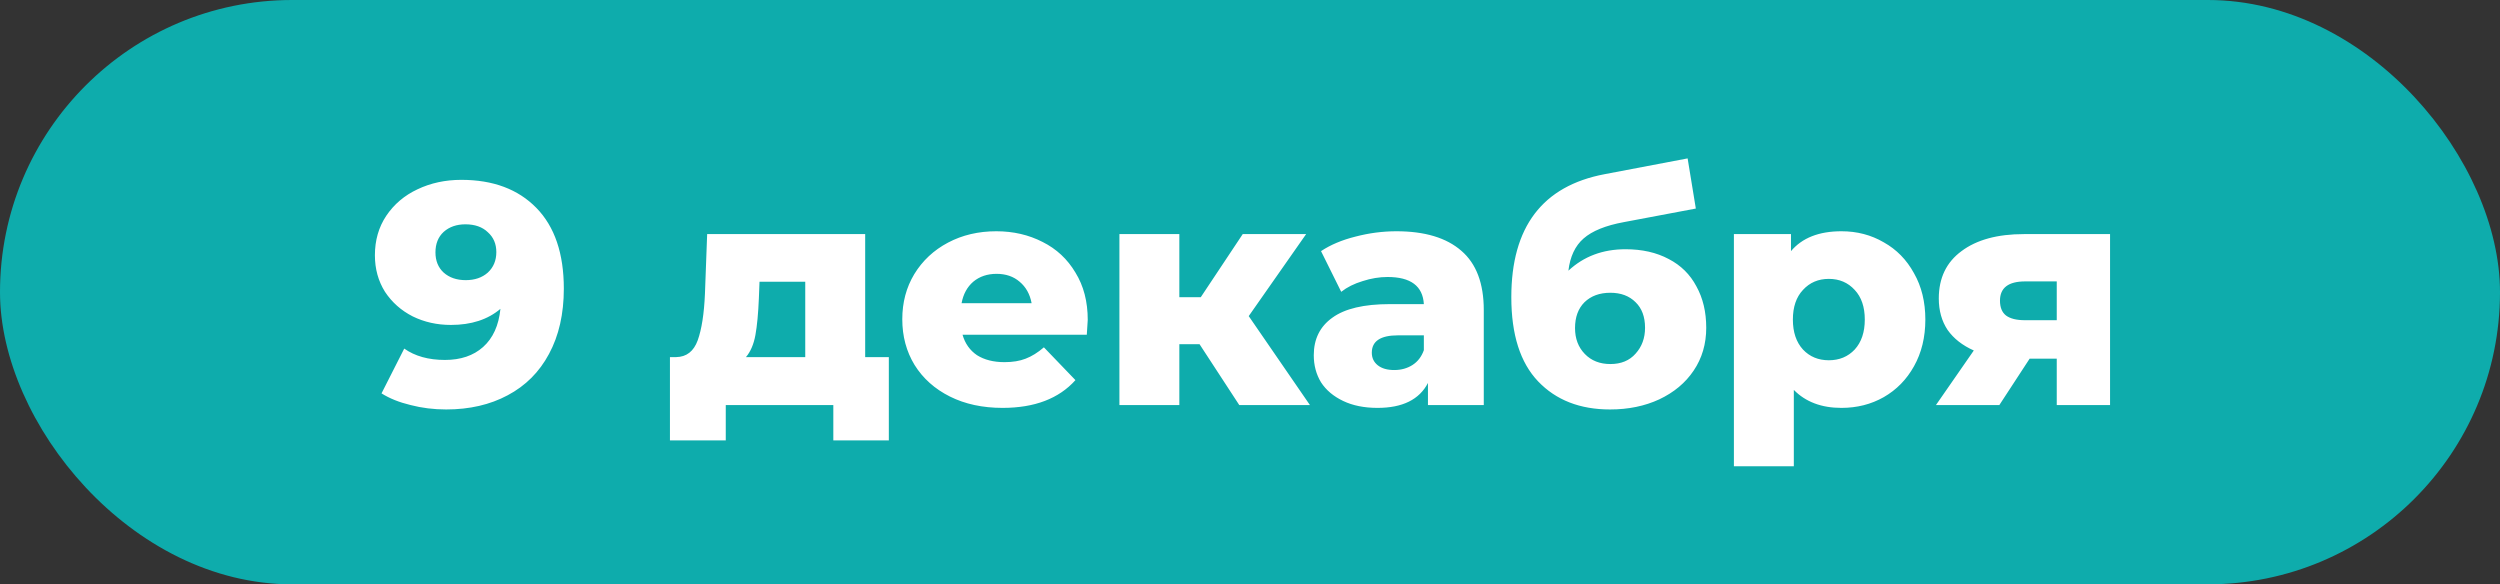
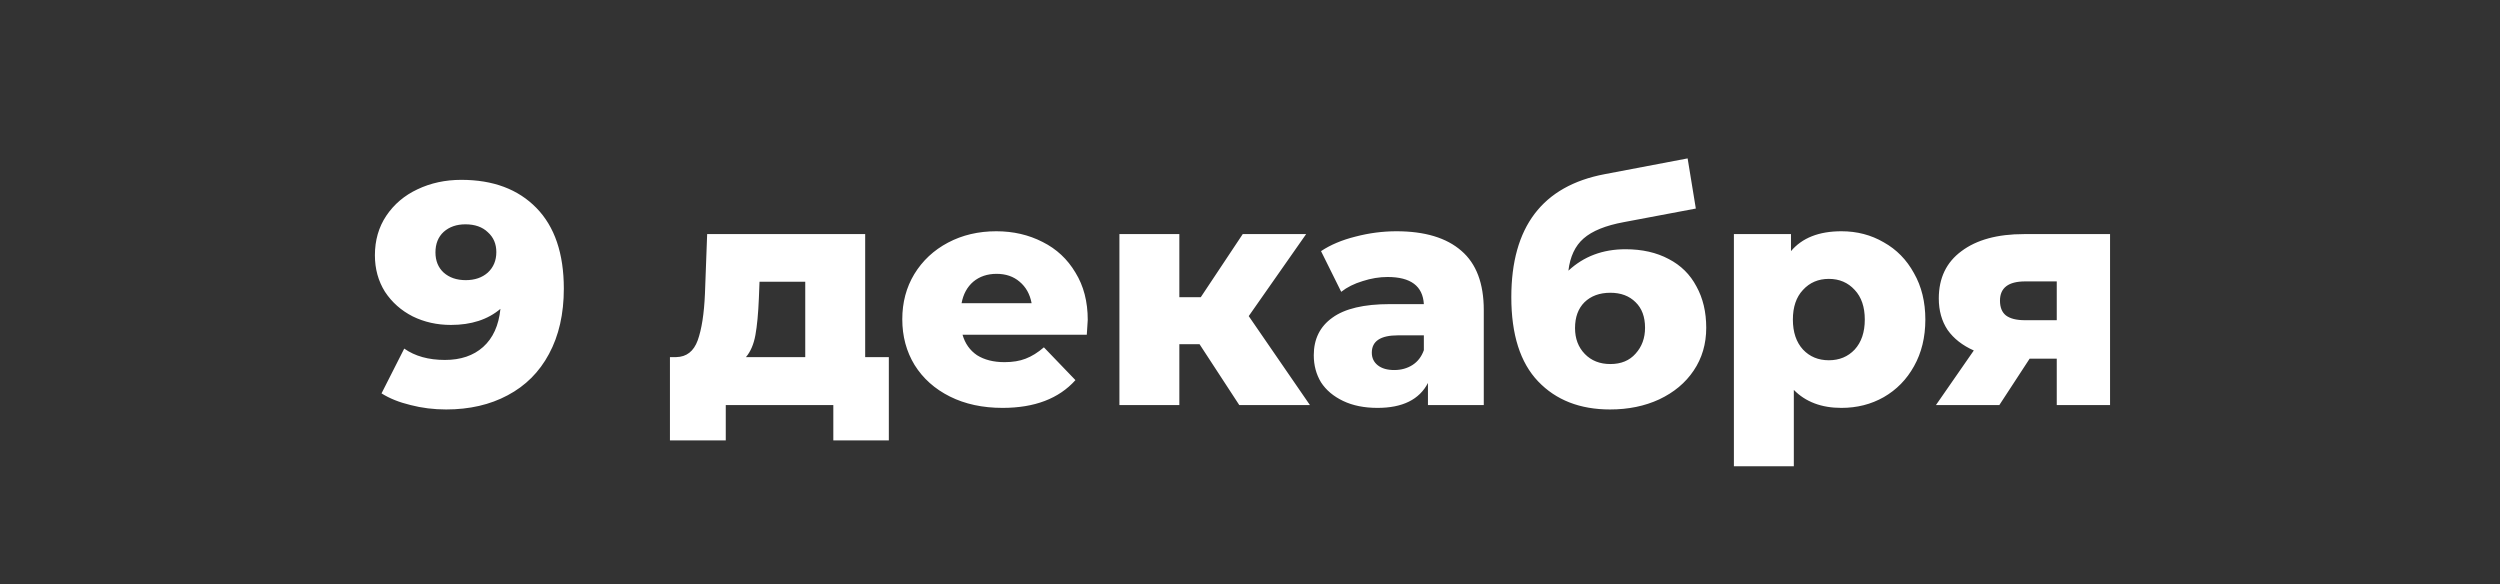
<svg xmlns="http://www.w3.org/2000/svg" width="753" height="176" viewBox="0 0 753 176" fill="none">
  <rect x="0" y="0" width="753" height="176" fill="#333333" stroke="none" />
-   <rect width="753" height="176" rx="88" fill="#0EACAC" />
  <path d="M138.95 54.17C148.513 54.17 156.05 56.988 161.56 62.625C167.07 68.262 169.825 76.368 169.825 86.945C169.825 94.545 168.337 101.1 165.36 106.61C162.447 112.057 158.298 116.205 152.915 119.055C147.595 121.905 141.42 123.33 134.39 123.33C130.653 123.33 127.075 122.887 123.655 122C120.235 121.177 117.322 120.005 114.915 118.485L121.755 104.995C124.985 107.275 129.07 108.415 134.01 108.415C138.76 108.415 142.592 107.117 145.505 104.52C148.482 101.86 150.223 98.028 150.73 93.025C146.93 96.255 141.958 97.87 135.815 97.87C131.635 97.87 127.803 97.015 124.32 95.305C120.837 93.532 118.05 91.062 115.96 87.895C113.933 84.665 112.92 80.992 112.92 76.875C112.92 72.378 114.06 68.42 116.34 65C118.683 61.517 121.818 58.857 125.745 57.02C129.735 55.12 134.137 54.17 138.95 54.17ZM140.28 84.38C143.003 84.38 145.22 83.62 146.93 82.1C148.64 80.517 149.495 78.458 149.495 75.925C149.495 73.455 148.64 71.46 146.93 69.94C145.283 68.357 143.035 67.565 140.185 67.565C137.525 67.565 135.34 68.325 133.63 69.845C131.983 71.365 131.16 73.423 131.16 76.02C131.16 78.553 131.983 80.58 133.63 82.1C135.34 83.62 137.557 84.38 140.28 84.38ZM267.716 107.56V132.64H250.996V122H218.601V132.64H201.786V107.56H203.686C206.789 107.497 208.942 105.818 210.146 102.525C211.349 99.168 212.077 94.482 212.331 88.465L212.996 70.51H260.591V107.56H267.716ZM228.576 89.795C228.386 94.418 228.037 98.123 227.531 100.91C227.024 103.697 226.074 105.913 224.681 107.56H242.541V84.855H228.766L228.576 89.795ZM327.628 96.35C327.628 96.477 327.533 97.965 327.343 100.815H289.913C290.673 103.475 292.13 105.533 294.283 106.99C296.5 108.383 299.255 109.08 302.548 109.08C305.018 109.08 307.14 108.732 308.913 108.035C310.75 107.338 312.586 106.198 314.423 104.615L323.923 114.495C318.92 120.068 311.605 122.855 301.978 122.855C295.961 122.855 290.673 121.715 286.113 119.435C281.553 117.155 278.006 113.988 275.473 109.935C273.003 105.882 271.768 101.29 271.768 96.16C271.768 91.093 272.971 86.565 275.378 82.575C277.848 78.522 281.236 75.355 285.543 73.075C289.85 70.795 294.695 69.655 300.078 69.655C305.208 69.655 309.863 70.732 314.043 72.885C318.223 74.975 321.516 78.047 323.923 82.1C326.393 86.09 327.628 90.84 327.628 96.35ZM300.173 82.48C297.386 82.48 295.043 83.272 293.143 84.855C291.306 86.438 290.135 88.592 289.628 91.315H310.718C310.211 88.592 309.008 86.438 307.108 84.855C305.271 83.272 302.96 82.48 300.173 82.48ZM361.297 103.665H355.217V122H337.167V70.51H355.217V89.51H361.677L374.312 70.51H393.407L376.117 95.21L394.547 122H373.267L361.297 103.665ZM420.599 69.655C429.149 69.655 435.672 71.618 440.169 75.545C444.666 79.408 446.914 85.362 446.914 93.405V122H430.099V115.35C427.502 120.353 422.436 122.855 414.899 122.855C410.909 122.855 407.457 122.158 404.544 120.765C401.631 119.372 399.414 117.503 397.894 115.16C396.437 112.753 395.709 110.03 395.709 106.99C395.709 102.113 397.577 98.345 401.314 95.685C405.051 92.962 410.814 91.6 418.604 91.6H428.864C428.547 86.153 424.906 83.43 417.939 83.43C415.469 83.43 412.967 83.842 410.434 84.665C407.901 85.425 405.747 86.502 403.974 87.895L397.894 75.64C400.744 73.74 404.196 72.283 408.249 71.27C412.366 70.193 416.482 69.655 420.599 69.655ZM419.934 111.455C422.024 111.455 423.861 110.948 425.444 109.935C427.027 108.922 428.167 107.433 428.864 105.47V101.005H421.074C415.817 101.005 413.189 102.747 413.189 106.23C413.189 107.813 413.791 109.08 414.994 110.03C416.197 110.98 417.844 111.455 419.934 111.455ZM489.598 75.07C494.601 75.07 498.94 76.052 502.613 78.015C506.286 79.915 509.073 82.67 510.973 86.28C512.936 89.827 513.918 93.975 513.918 98.725C513.918 103.602 512.651 107.908 510.118 111.645C507.648 115.318 504.196 118.2 499.763 120.29C495.393 122.317 490.453 123.33 484.943 123.33C475.886 123.33 468.666 120.512 463.283 114.875C457.9 109.238 455.208 100.783 455.208 89.51C455.208 68.357 464.581 56.007 483.328 52.46L508.313 47.71L510.783 62.815L489.123 66.9C483.613 67.913 479.56 69.56 476.963 71.84C474.43 74.057 472.91 77.287 472.403 81.53C477.026 77.223 482.758 75.07 489.598 75.07ZM485.038 109.65C488.268 109.65 490.801 108.605 492.638 106.515C494.538 104.425 495.488 101.828 495.488 98.725C495.488 95.432 494.538 92.867 492.638 91.03C490.738 89.13 488.205 88.18 485.038 88.18C481.808 88.18 479.211 89.13 477.248 91.03C475.348 92.93 474.398 95.527 474.398 98.82C474.398 101.987 475.38 104.583 477.343 106.61C479.306 108.637 481.871 109.65 485.038 109.65ZM554.645 69.655C559.332 69.655 563.575 70.763 567.375 72.98C571.239 75.133 574.279 78.237 576.495 82.29C578.775 86.28 579.915 90.935 579.915 96.255C579.915 101.575 578.775 106.262 576.495 110.315C574.279 114.305 571.239 117.408 567.375 119.625C563.575 121.778 559.332 122.855 554.645 122.855C548.629 122.855 543.847 121.05 540.3 117.44V140.43H522.25V70.51H539.445V75.64C542.802 71.65 547.869 69.655 554.645 69.655ZM550.845 108.51C554.012 108.51 556.609 107.433 558.635 105.28C560.662 103.063 561.675 100.055 561.675 96.255C561.675 92.455 560.662 89.478 558.635 87.325C556.609 85.108 554.012 84 550.845 84C547.679 84 545.082 85.108 543.055 87.325C541.029 89.478 540.015 92.455 540.015 96.255C540.015 100.055 541.029 103.063 543.055 105.28C545.082 107.433 547.679 108.51 550.845 108.51ZM635.549 70.51V122H619.494V108.035H611.324L602.204 122H583.109L594.509 105.565C591.089 104.045 588.461 101.987 586.624 99.39C584.851 96.73 583.964 93.563 583.964 89.89C583.964 83.747 586.244 78.997 590.804 75.64C595.364 72.22 601.634 70.51 609.614 70.51H635.549ZM609.994 84.76C604.927 84.76 602.394 86.692 602.394 90.555C602.394 92.582 602.996 94.07 604.199 95.02C605.466 95.97 607.366 96.445 609.899 96.445H619.494V84.76H609.994Z" fill="white" />
</svg>